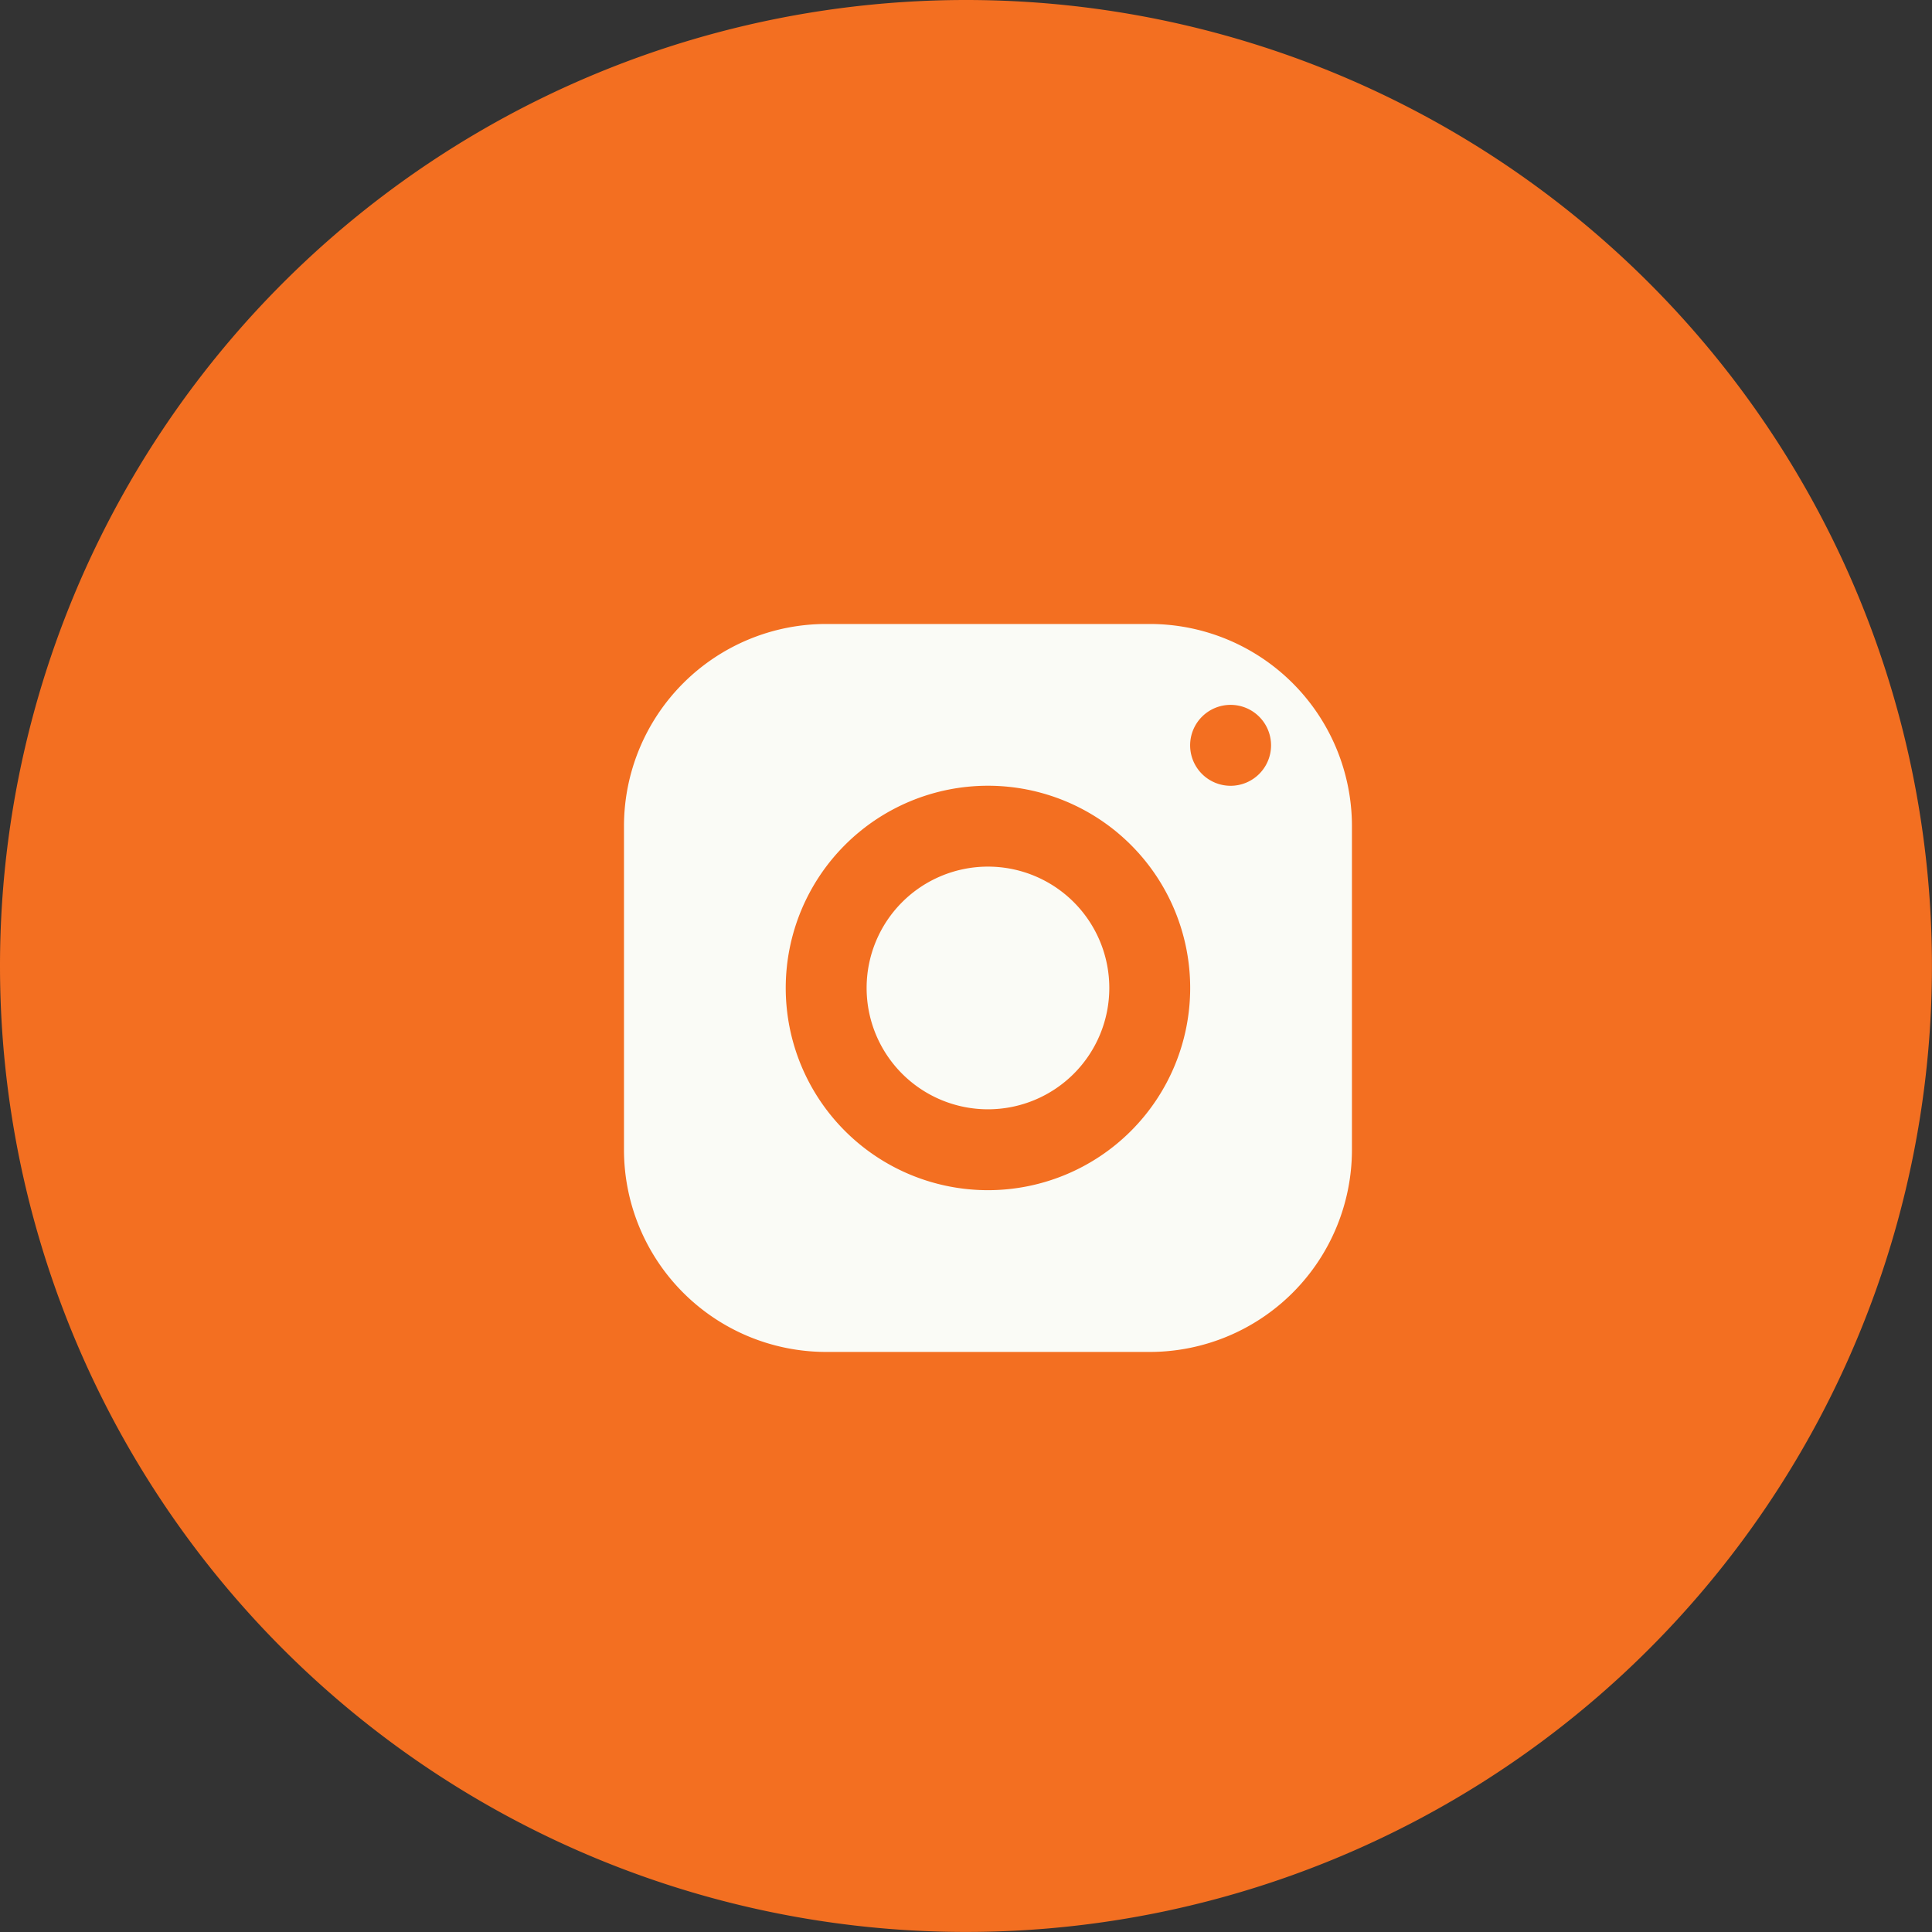
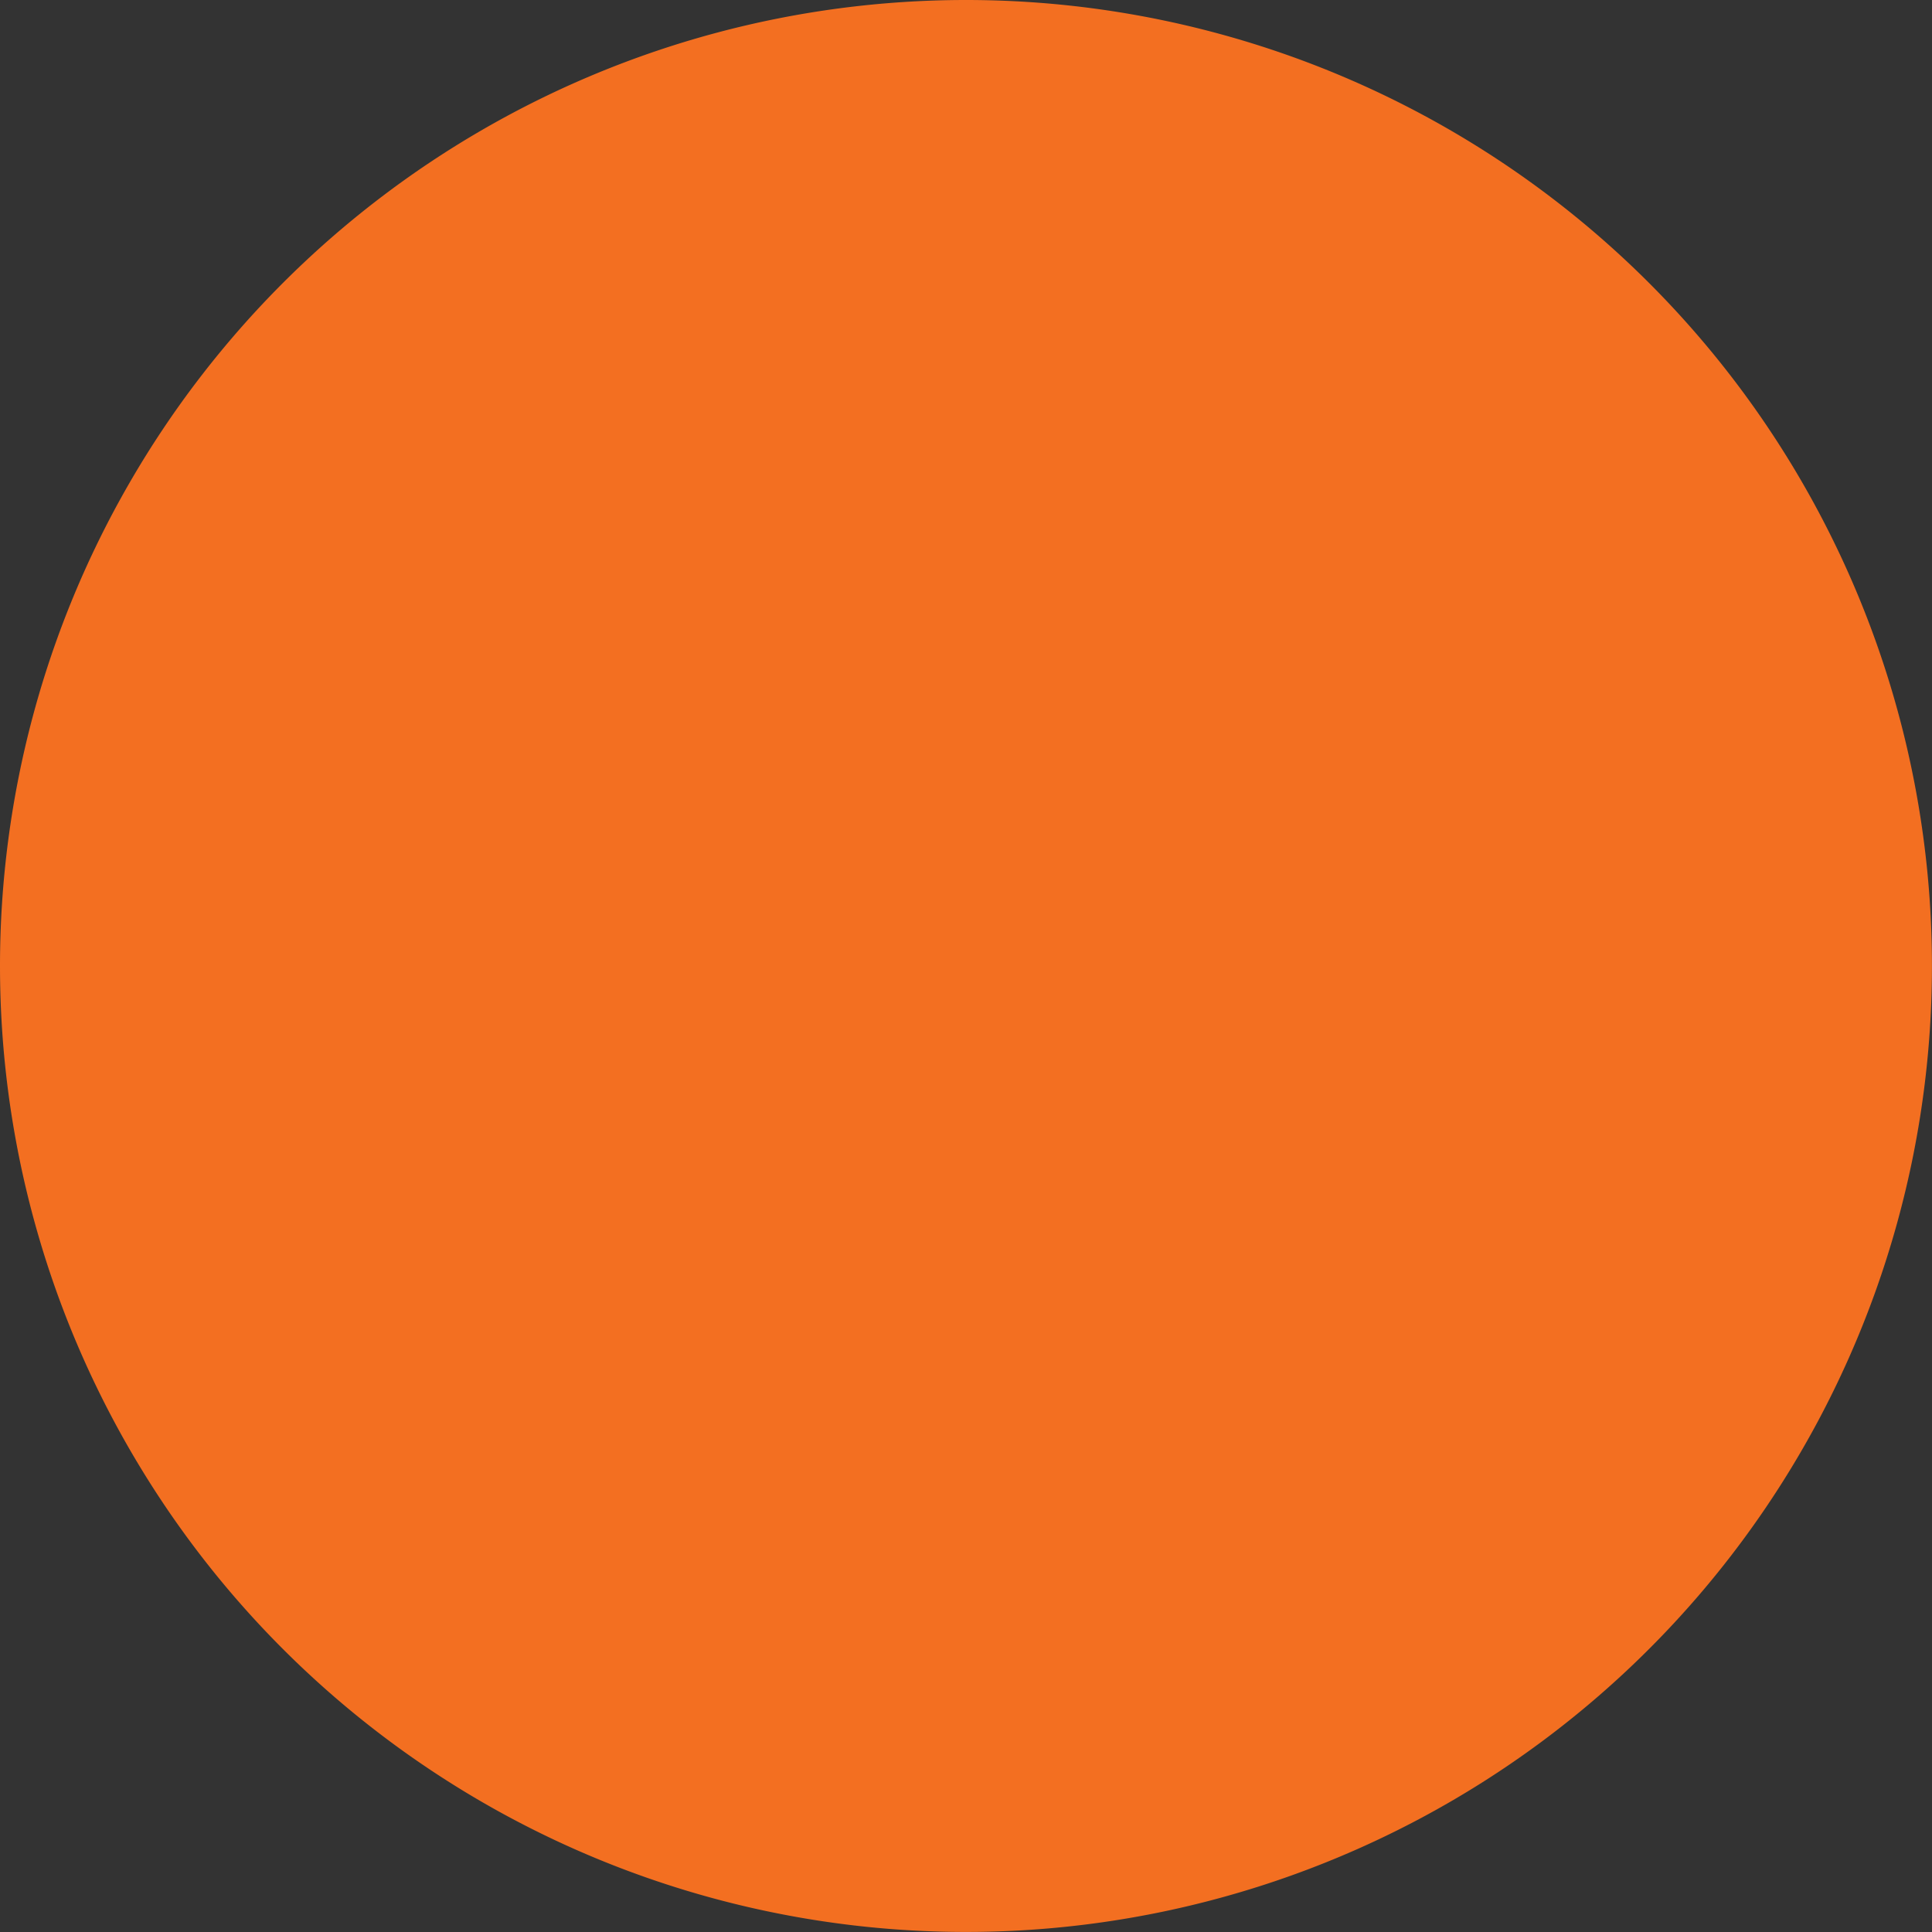
<svg xmlns="http://www.w3.org/2000/svg" width="40.251" height="40.251" viewBox="0 0 40.251 40.251">
  <rect x="0" y="0" width="40.251" height="40.251" fill="#333333" stroke="none" />
  <g transform="translate(-164 -7959)">
    <path d="M20.126,0A20.125,20.125,0,1,1,0,20.125,20.126,20.126,0,0,1,20.126,0Z" transform="translate(164 7959)" fill="#f36f21" />
-     <path d="M7.213,3A4.213,4.213,0,0,0,3,7.213v6.74a4.213,4.213,0,0,0,4.213,4.213h6.74a4.213,4.213,0,0,0,4.213-4.213V7.213A4.213,4.213,0,0,0,13.953,3Zm8.425,1.685a.843.843,0,1,1-.843.843A.843.843,0,0,1,15.638,4.685ZM10.583,6.37A4.213,4.213,0,1,1,6.37,10.583,4.213,4.213,0,0,1,10.583,6.37Zm0,1.685a2.528,2.528,0,1,0,2.528,2.528,2.528,2.528,0,0,0-2.528-2.528Z" transform="translate(174 7969)" fill="#fafbf6" />
  </g>
</svg>